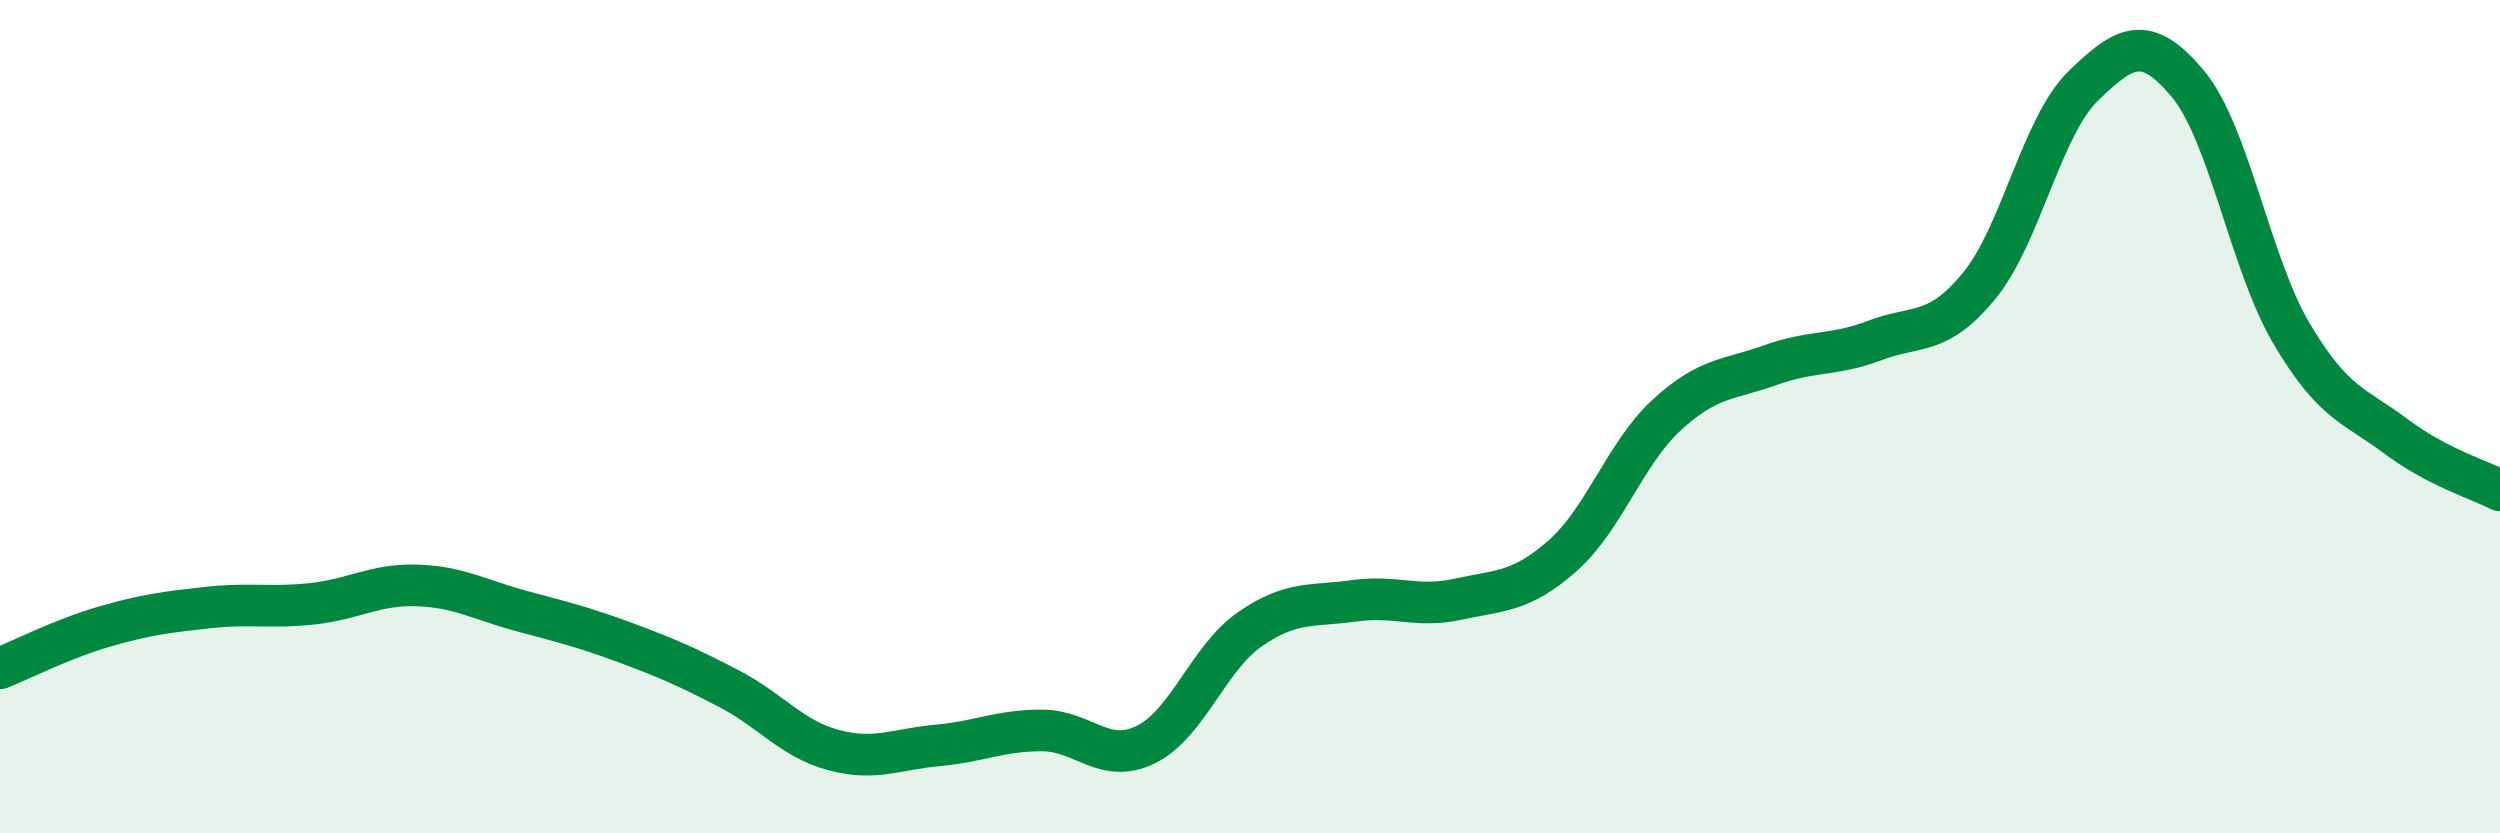
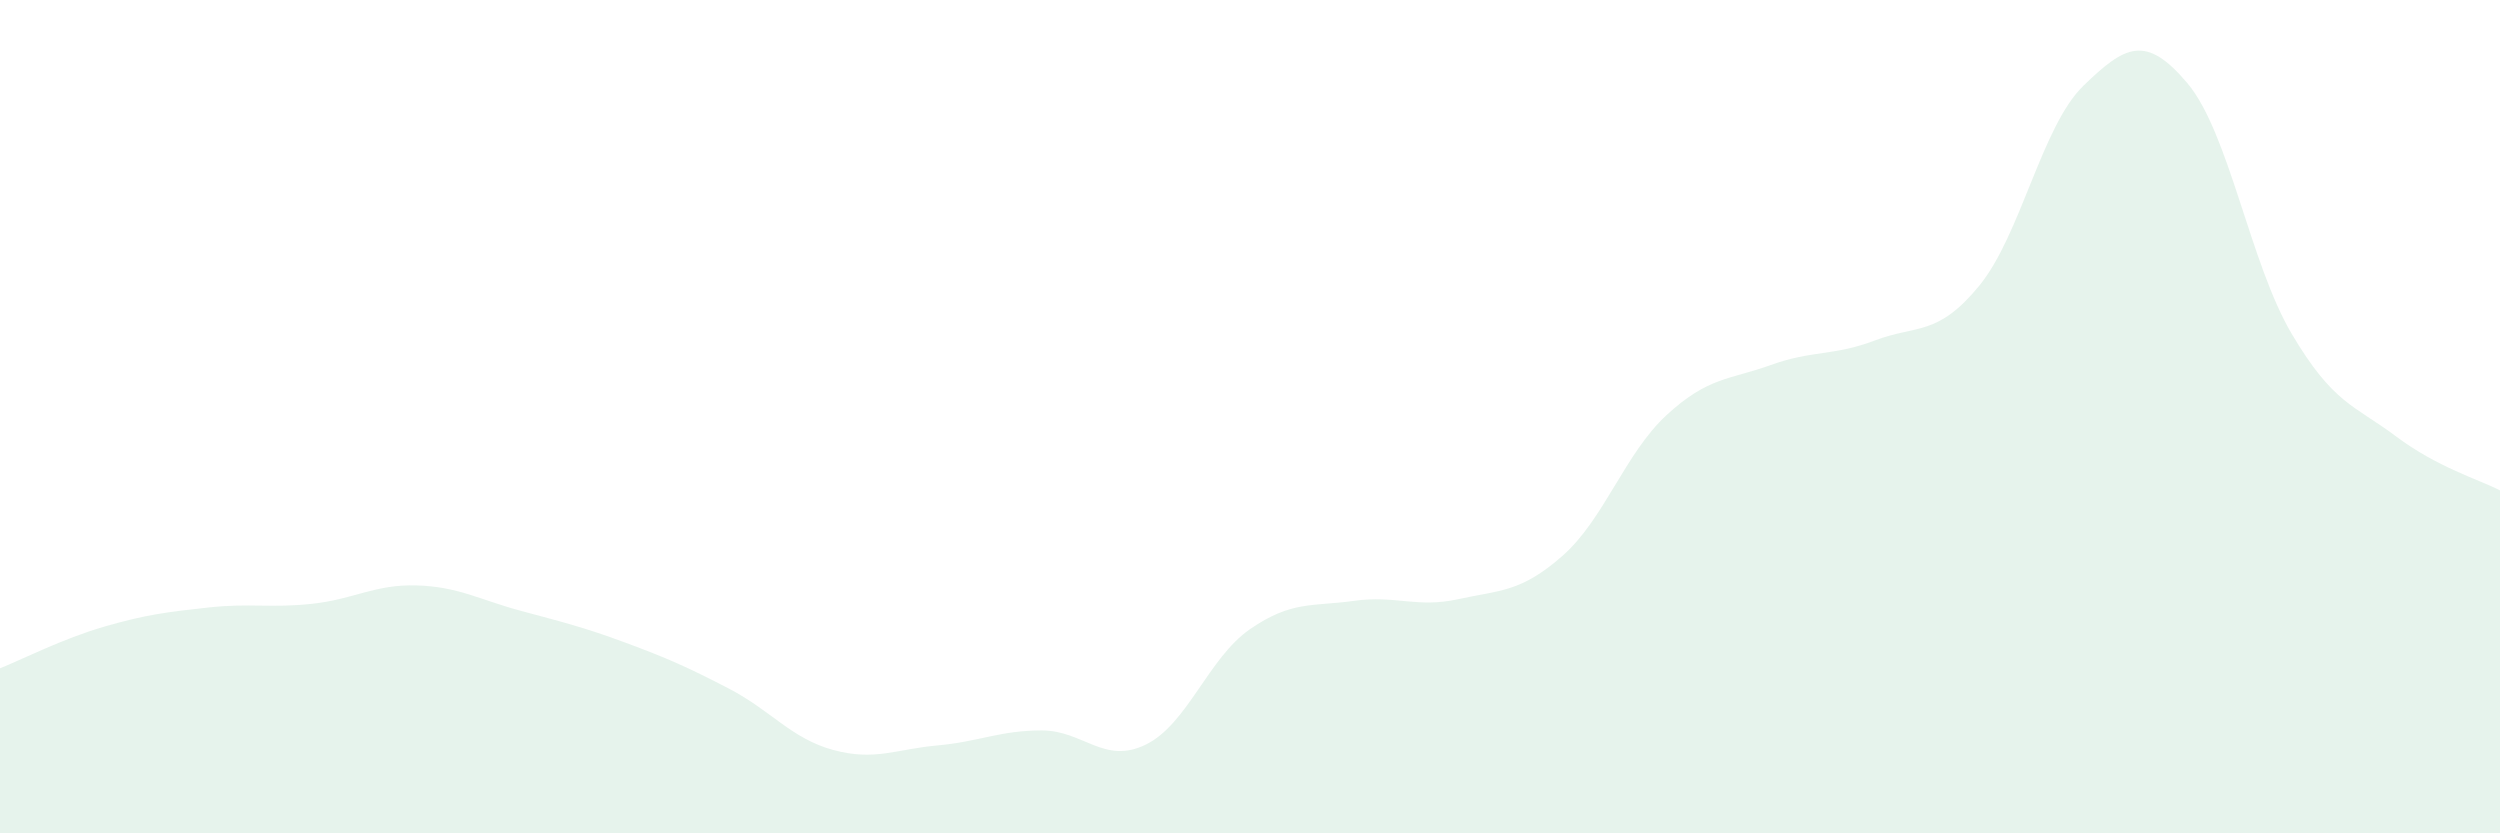
<svg xmlns="http://www.w3.org/2000/svg" width="60" height="20" viewBox="0 0 60 20">
  <path d="M 0,16.04 C 0.5,15.84 1.5,15.33 2.5,15.04 C 3.5,14.75 4,14.69 5,14.58 C 6,14.47 6.5,14.6 7.5,14.49 C 8.5,14.38 9,14.02 10,14.05 C 11,14.08 11.5,14.39 12.5,14.66 C 13.5,14.93 14,15.05 15,15.42 C 16,15.79 16.5,16.01 17.5,16.53 C 18.5,17.05 19,17.73 20,18 C 21,18.27 21.5,17.98 22.5,17.89 C 23.5,17.8 24,17.53 25,17.53 C 26,17.53 26.5,18.36 27.5,17.87 C 28.5,17.38 29,15.79 30,15.1 C 31,14.41 31.5,14.56 32.5,14.42 C 33.5,14.28 34,14.6 35,14.38 C 36,14.16 36.5,14.22 37.5,13.34 C 38.5,12.46 39,10.88 40,9.96 C 41,9.04 41.5,9.12 42.5,8.76 C 43.5,8.4 44,8.55 45,8.17 C 46,7.79 46.5,8.08 47.5,6.86 C 48.5,5.64 49,3.03 50,2.06 C 51,1.09 51.5,0.81 52.5,2 C 53.5,3.19 54,6.32 55,8.01 C 56,9.7 56.5,9.72 57.5,10.47 C 58.5,11.22 59.5,11.51 60,11.77L60 20L0 20Z" fill="#008740" opacity="0.1" stroke-linecap="round" stroke-linejoin="round" />
-   <path d="M 0,16.04 C 0.5,15.84 1.5,15.33 2.5,15.04 C 3.5,14.75 4,14.69 5,14.58 C 6,14.47 6.5,14.6 7.5,14.49 C 8.5,14.38 9,14.02 10,14.05 C 11,14.08 11.5,14.39 12.5,14.66 C 13.5,14.93 14,15.05 15,15.42 C 16,15.79 16.5,16.01 17.5,16.53 C 18.5,17.05 19,17.73 20,18 C 21,18.27 21.5,17.98 22.5,17.89 C 23.5,17.8 24,17.53 25,17.53 C 26,17.53 26.5,18.36 27.5,17.87 C 28.5,17.38 29,15.79 30,15.1 C 31,14.41 31.5,14.56 32.5,14.42 C 33.5,14.28 34,14.6 35,14.38 C 36,14.16 36.5,14.22 37.5,13.34 C 38.5,12.46 39,10.88 40,9.96 C 41,9.04 41.5,9.12 42.5,8.76 C 43.5,8.4 44,8.55 45,8.17 C 46,7.79 46.5,8.08 47.5,6.86 C 48.5,5.64 49,3.03 50,2.06 C 51,1.09 51.5,0.81 52.5,2 C 53.5,3.19 54,6.32 55,8.01 C 56,9.7 56.5,9.72 57.5,10.47 C 58.5,11.22 59.5,11.51 60,11.77" stroke="#008740" stroke-width="1" fill="none" stroke-linecap="round" stroke-linejoin="round" />
</svg>